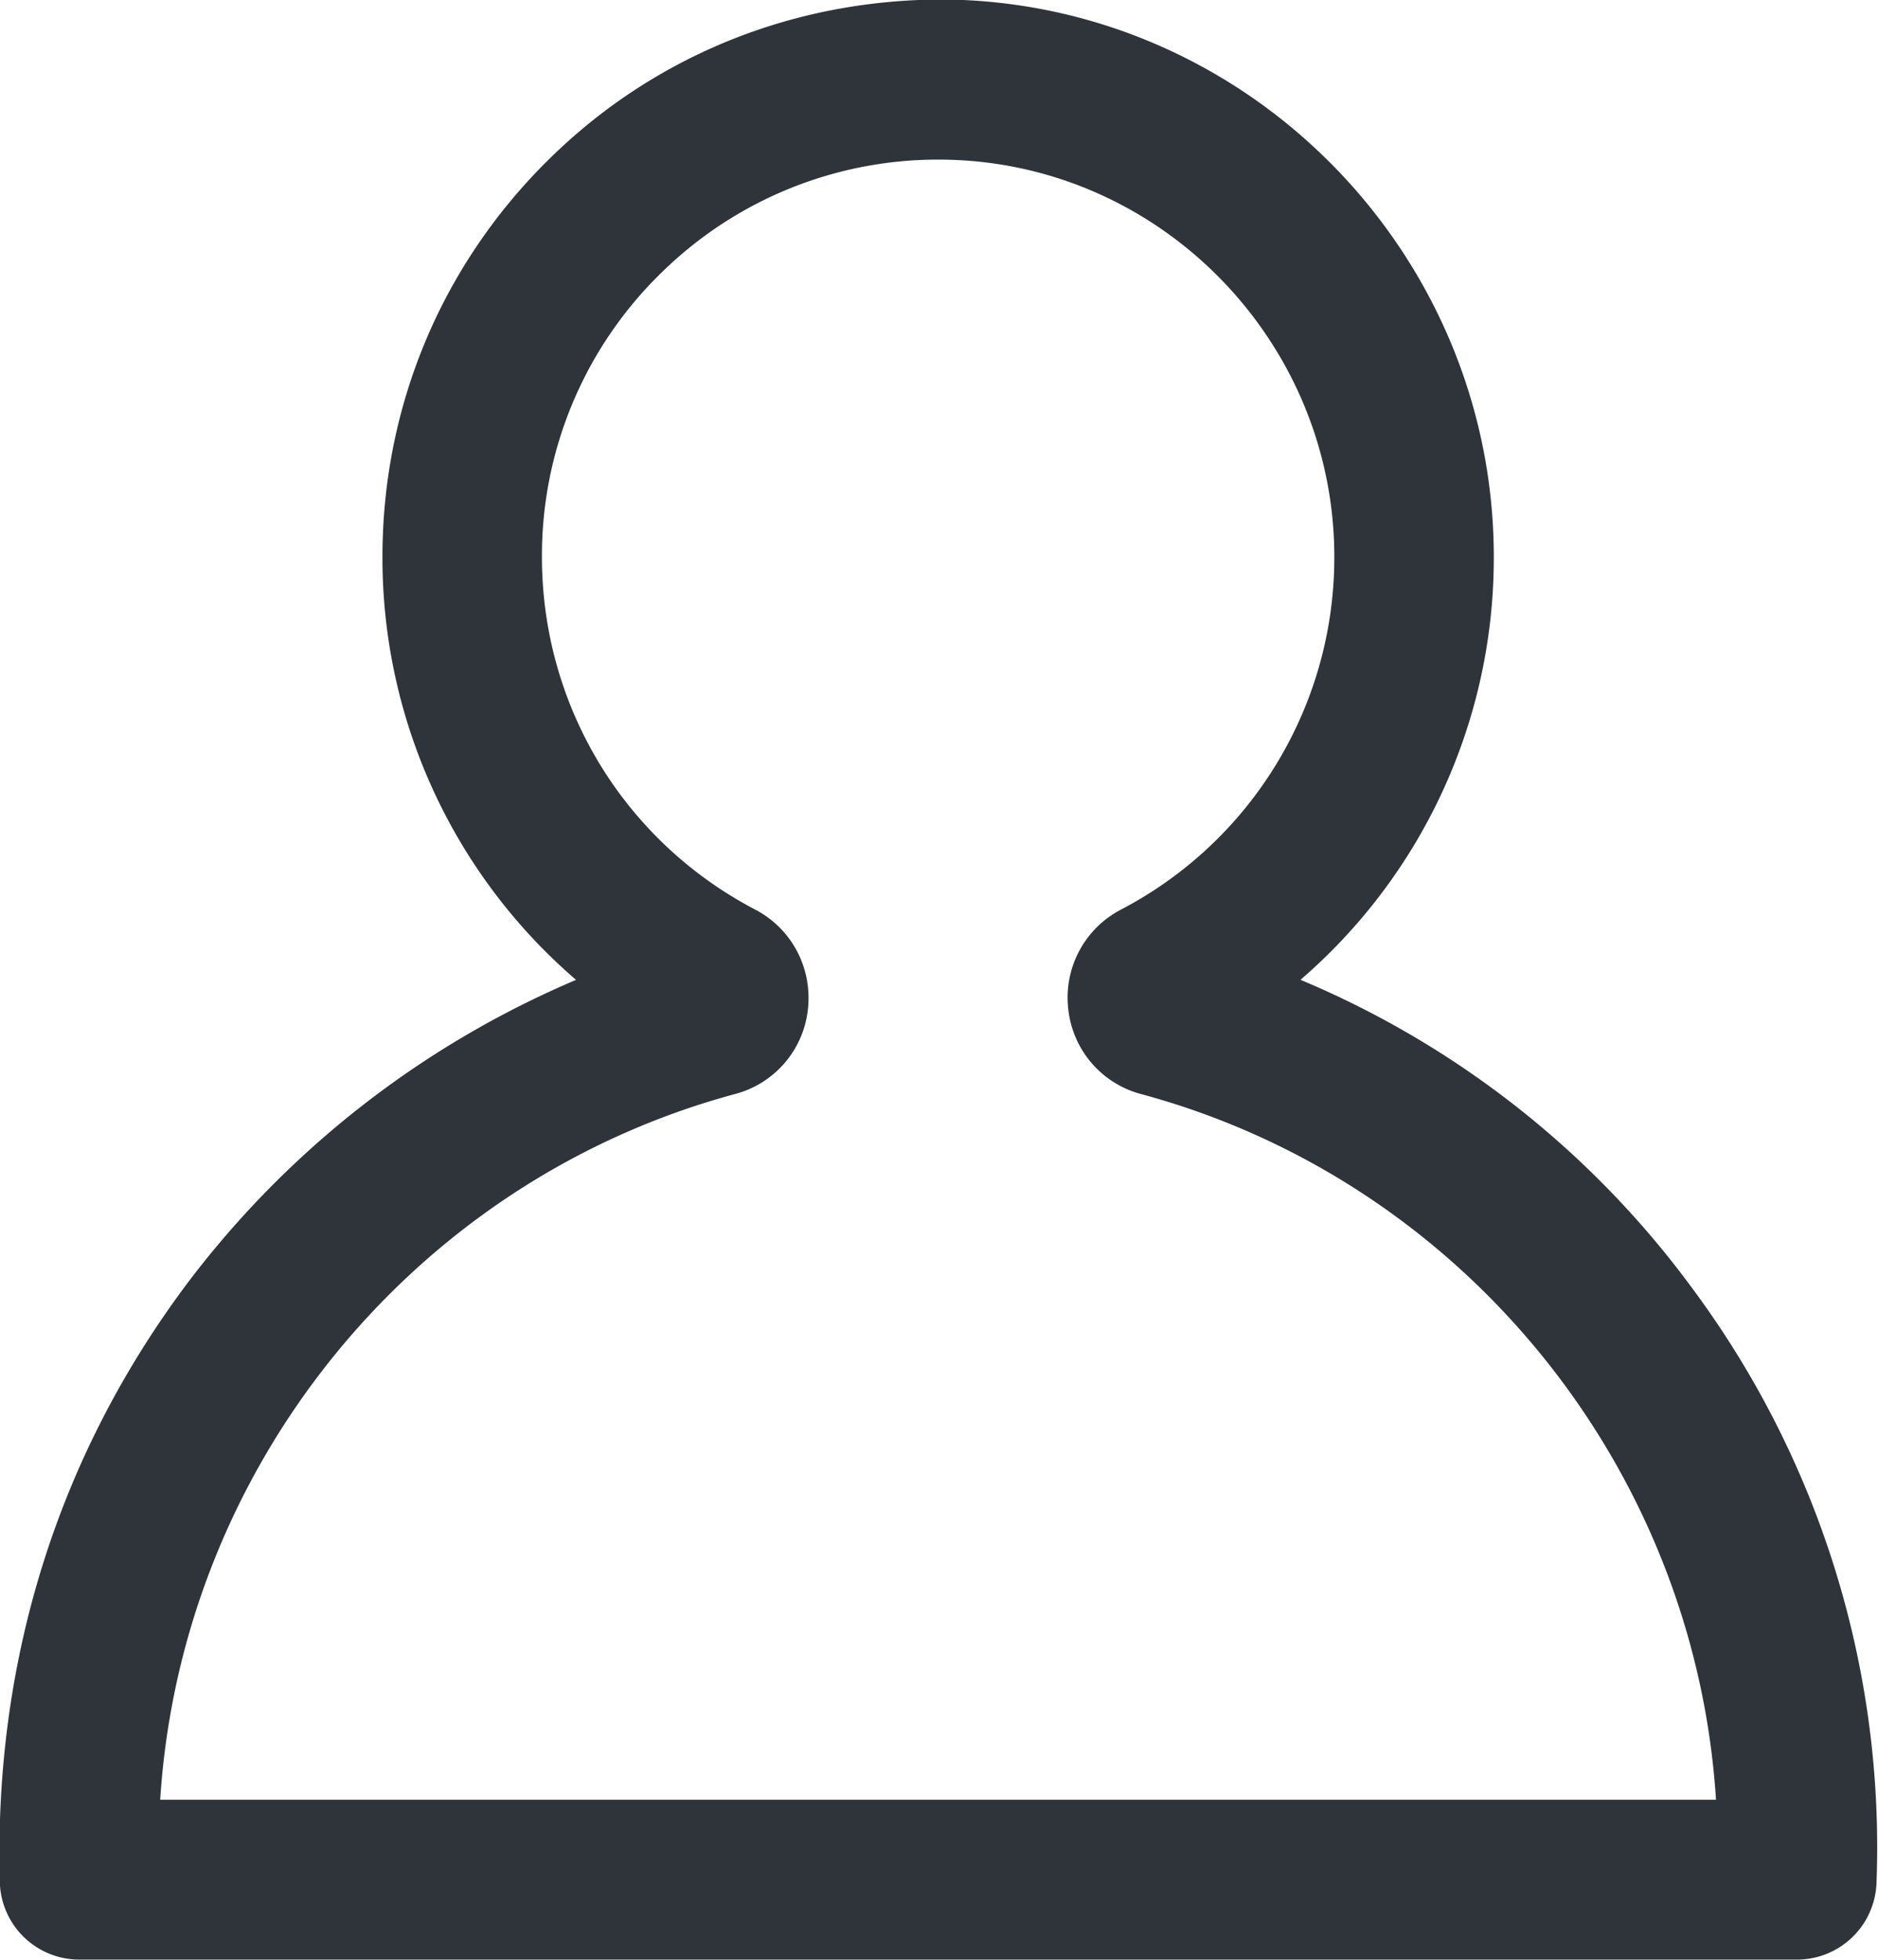
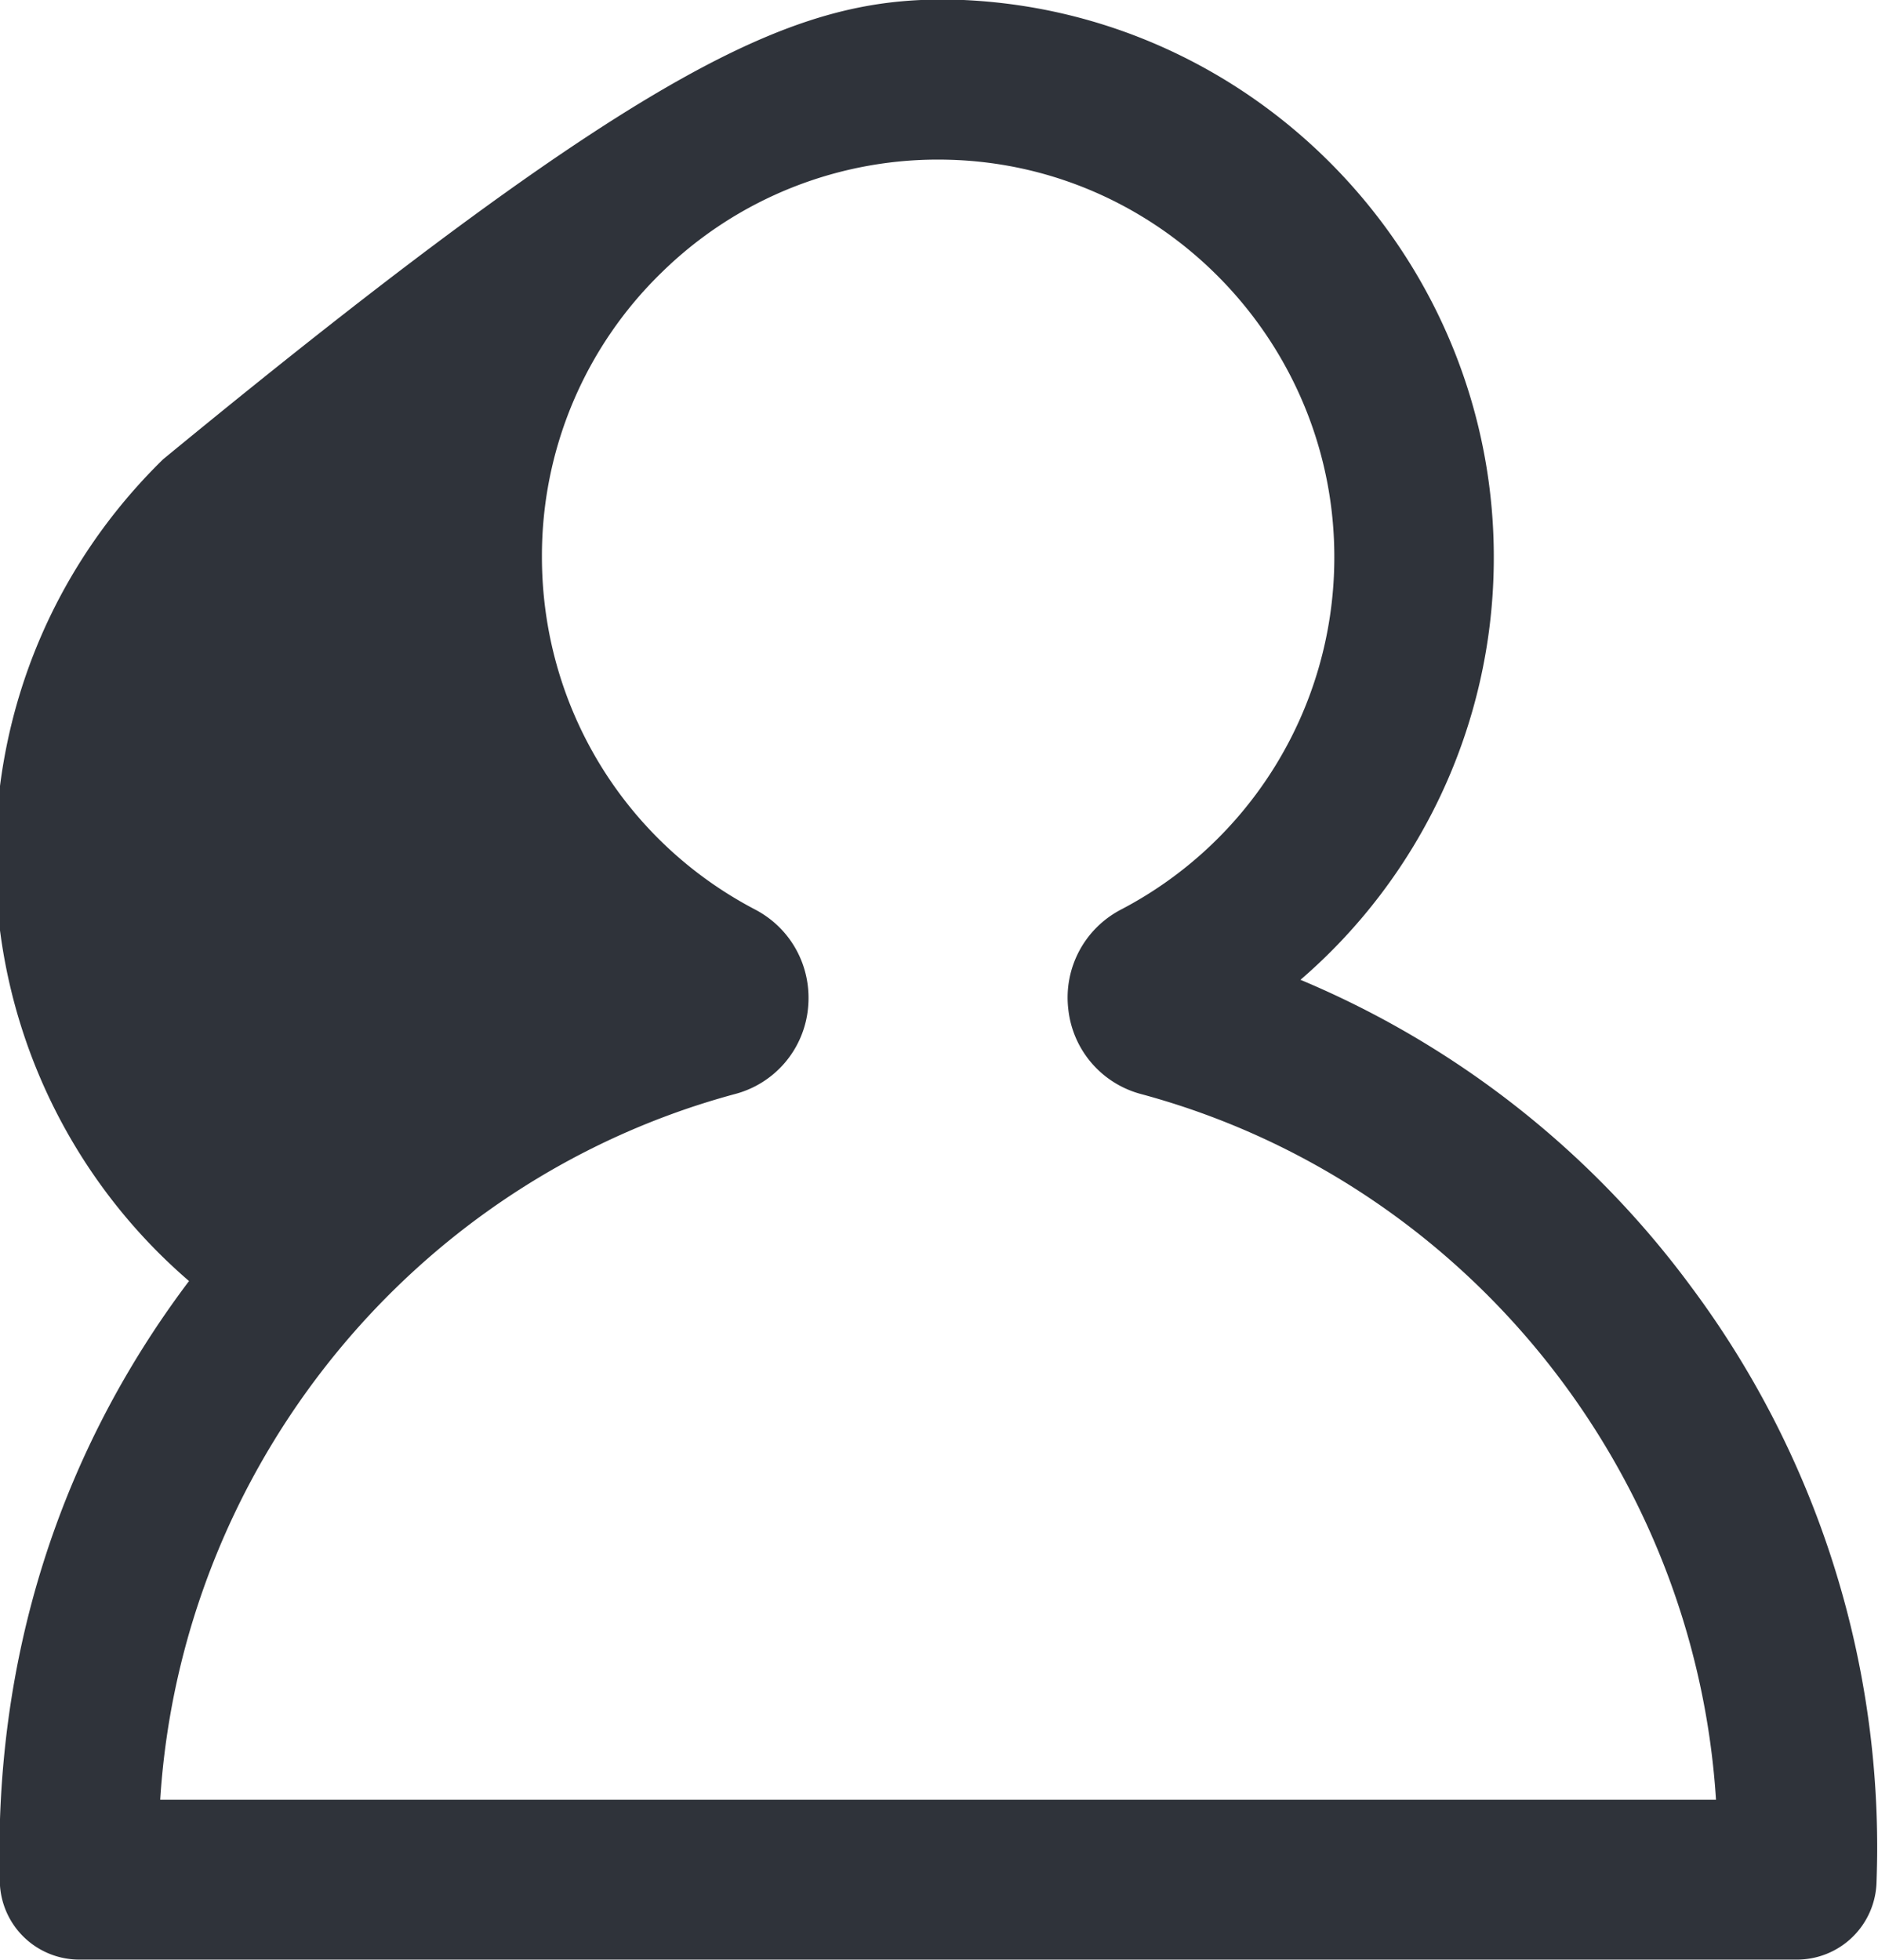
<svg xmlns="http://www.w3.org/2000/svg" width="23" height="24" viewBox="0 0 23 24">
  <g>
    <g>
-       <path fill="#2f333a" d="M22.99 22.646c0 .125-.003.253-.008.404a.975.975 0 0 1-.977.948H.974a.974.974 0 0 1-.976-.944c-.076-2.74.727-5.257 2.317-7.366A11.679 11.679 0 0 1 7.055 12a6.815 6.815 0 0 1-2.371-5.18c0-1.85.729-3.587 2.053-4.883C8.06.64 9.81-.033 11.654-.005c3.716.088 6.695 3.196 6.64 6.929a6.818 6.818 0 0 1-2.367 5.075 11.43 11.43 0 0 1 4.794 3.772 11.483 11.483 0 0 1 2.269 6.875zM1.963 22.04h19.053c-.259-4.066-3.095-7.578-7.042-8.642a1.208 1.208 0 0 1-.891-1.044 1.214 1.214 0 0 1 .644-1.214 4.865 4.865 0 0 0 2.614-4.245c.04-2.66-2.084-4.877-4.733-4.939A4.83 4.83 0 0 0 8.1 3.34a4.834 4.834 0 0 0-1.463 3.48c0 1.821 1 3.475 2.61 4.318.448.234.702.712.648 1.217a1.207 1.207 0 0 1-.89 1.042c-3.948 1.064-6.785 4.576-7.043 8.642z" />
+       <path fill="#2f333a" d="M22.99 22.646c0 .125-.003.253-.008.404a.975.975 0 0 1-.977.948H.974a.974.974 0 0 1-.976-.944c-.076-2.74.727-5.257 2.317-7.366a6.815 6.815 0 0 1-2.371-5.18c0-1.85.729-3.587 2.053-4.883C8.06.64 9.81-.033 11.654-.005c3.716.088 6.695 3.196 6.64 6.929a6.818 6.818 0 0 1-2.367 5.075 11.43 11.43 0 0 1 4.794 3.772 11.483 11.483 0 0 1 2.269 6.875zM1.963 22.04h19.053c-.259-4.066-3.095-7.578-7.042-8.642a1.208 1.208 0 0 1-.891-1.044 1.214 1.214 0 0 1 .644-1.214 4.865 4.865 0 0 0 2.614-4.245c.04-2.66-2.084-4.877-4.733-4.939A4.83 4.83 0 0 0 8.1 3.34a4.834 4.834 0 0 0-1.463 3.48c0 1.821 1 3.475 2.61 4.318.448.234.702.712.648 1.217a1.207 1.207 0 0 1-.89 1.042c-3.948 1.064-6.785 4.576-7.043 8.642z" />
    </g>
  </g>
</svg>